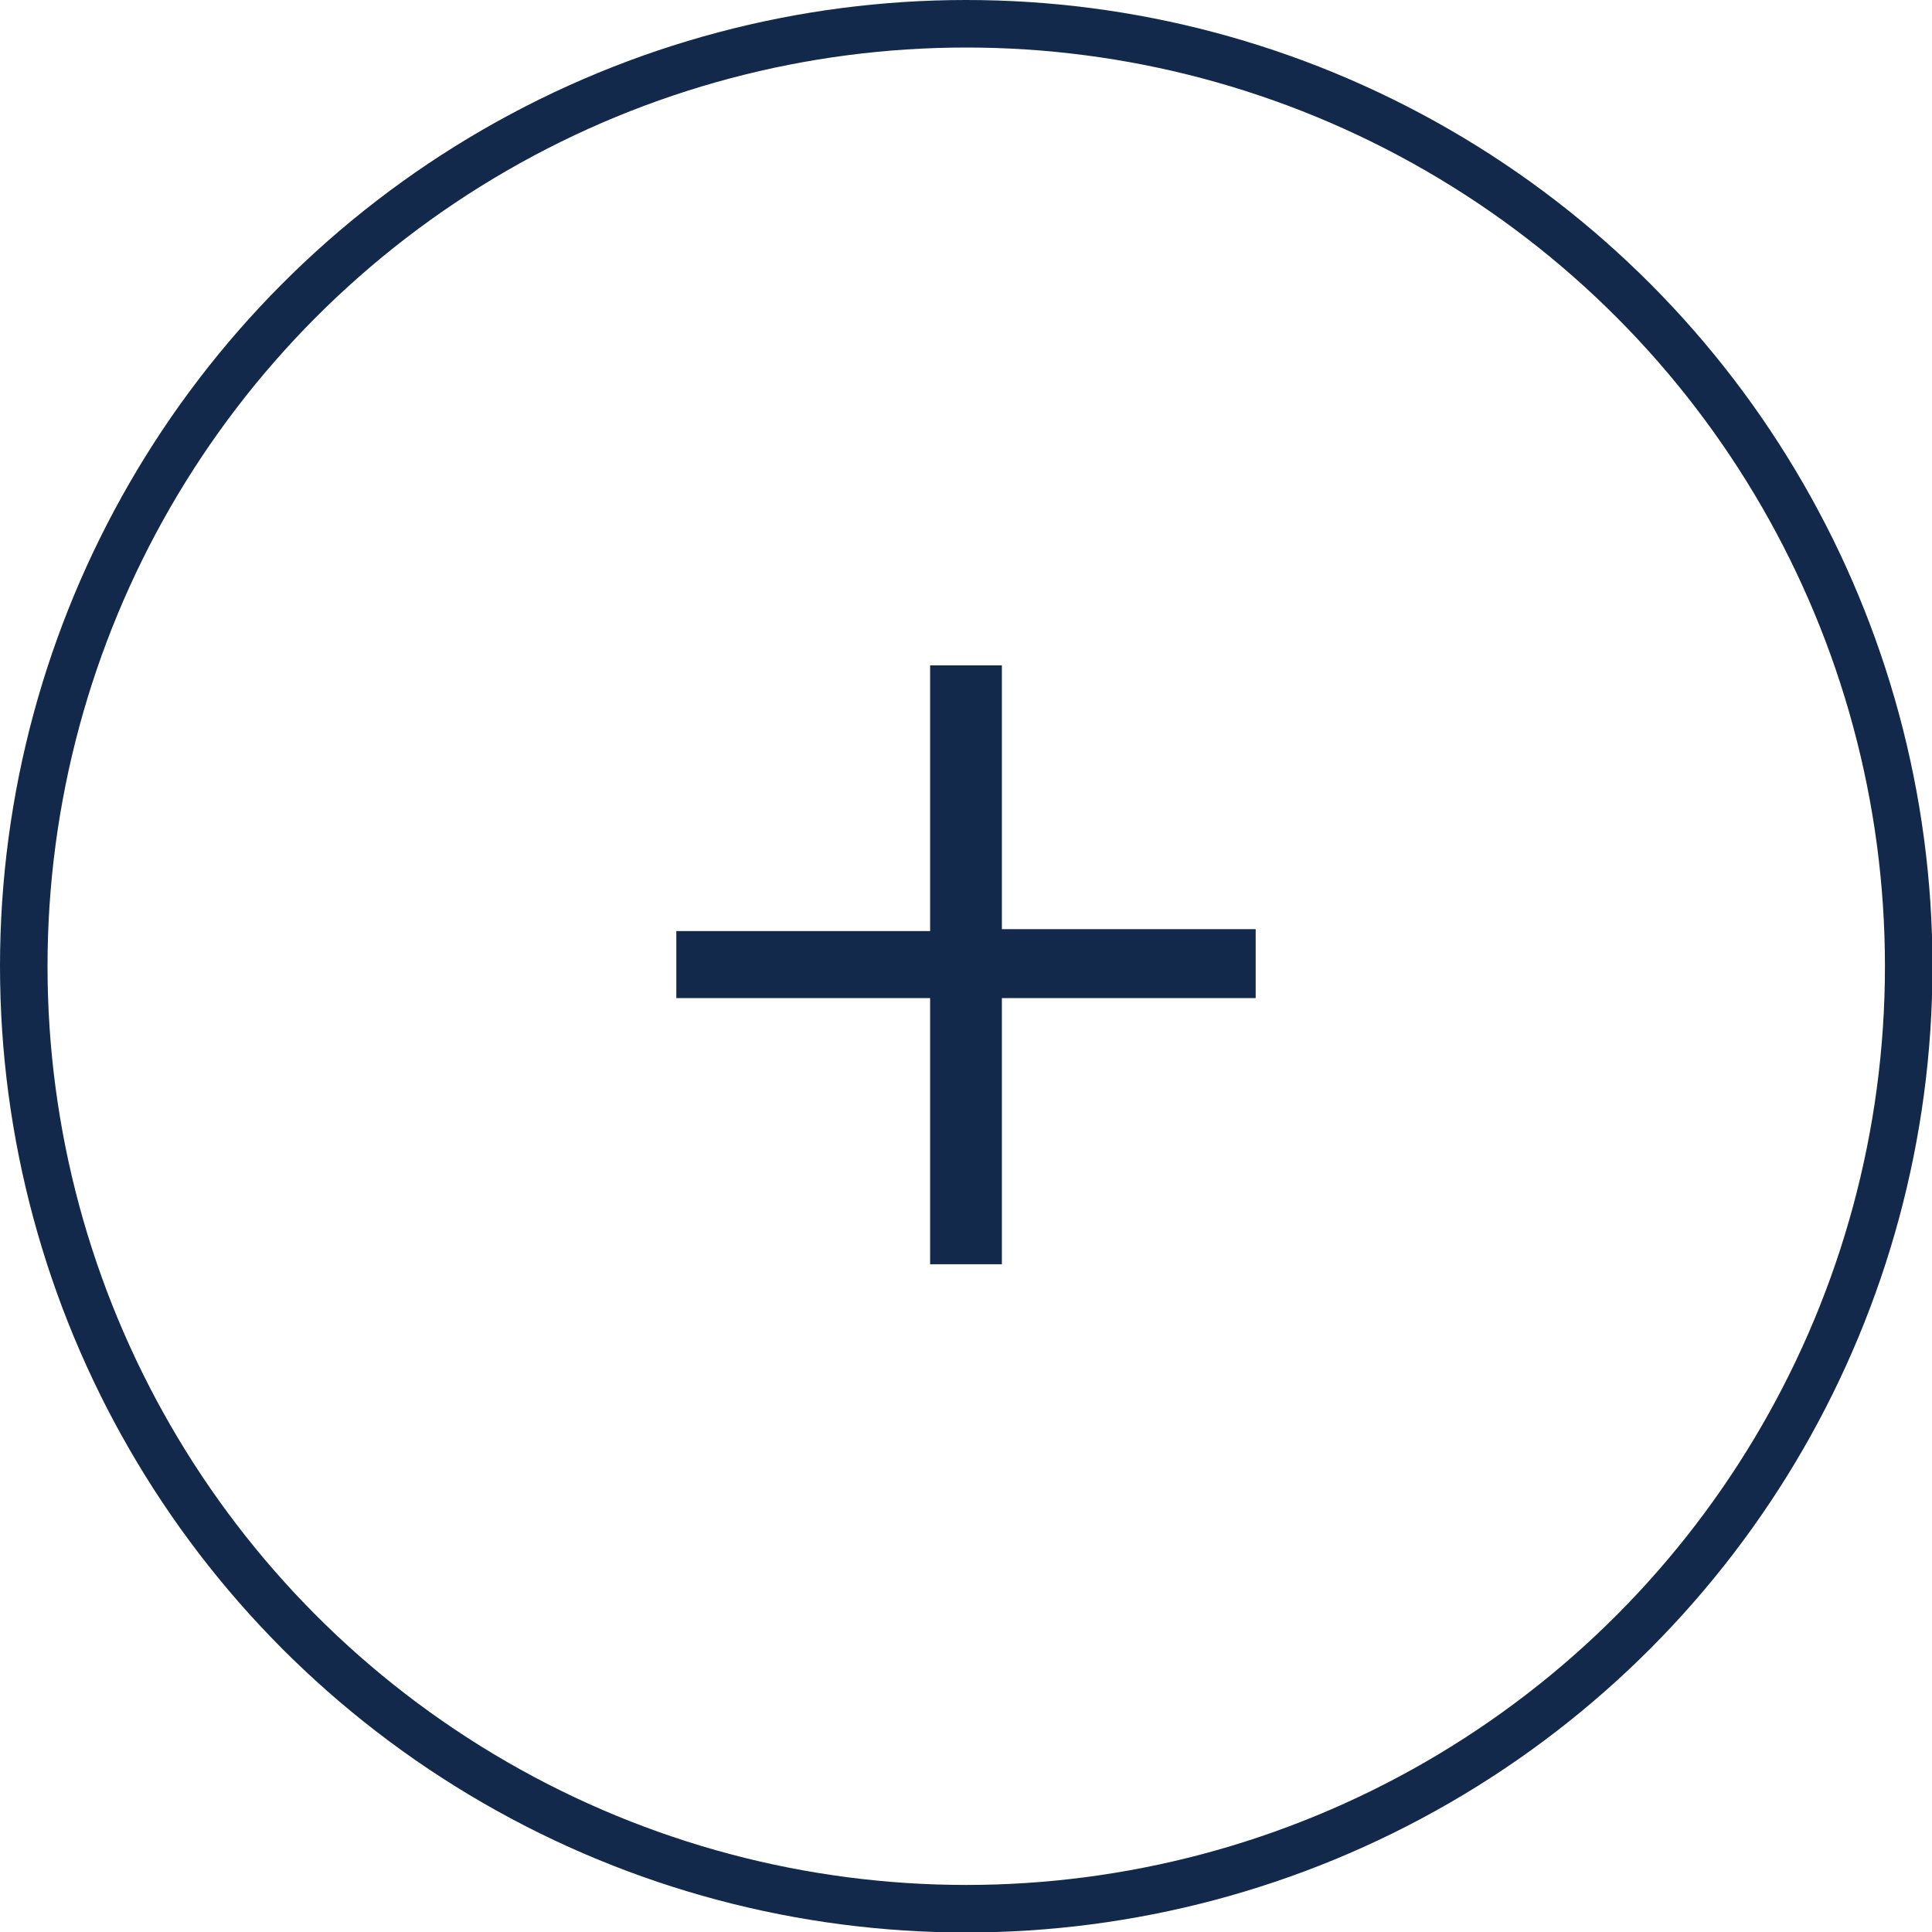
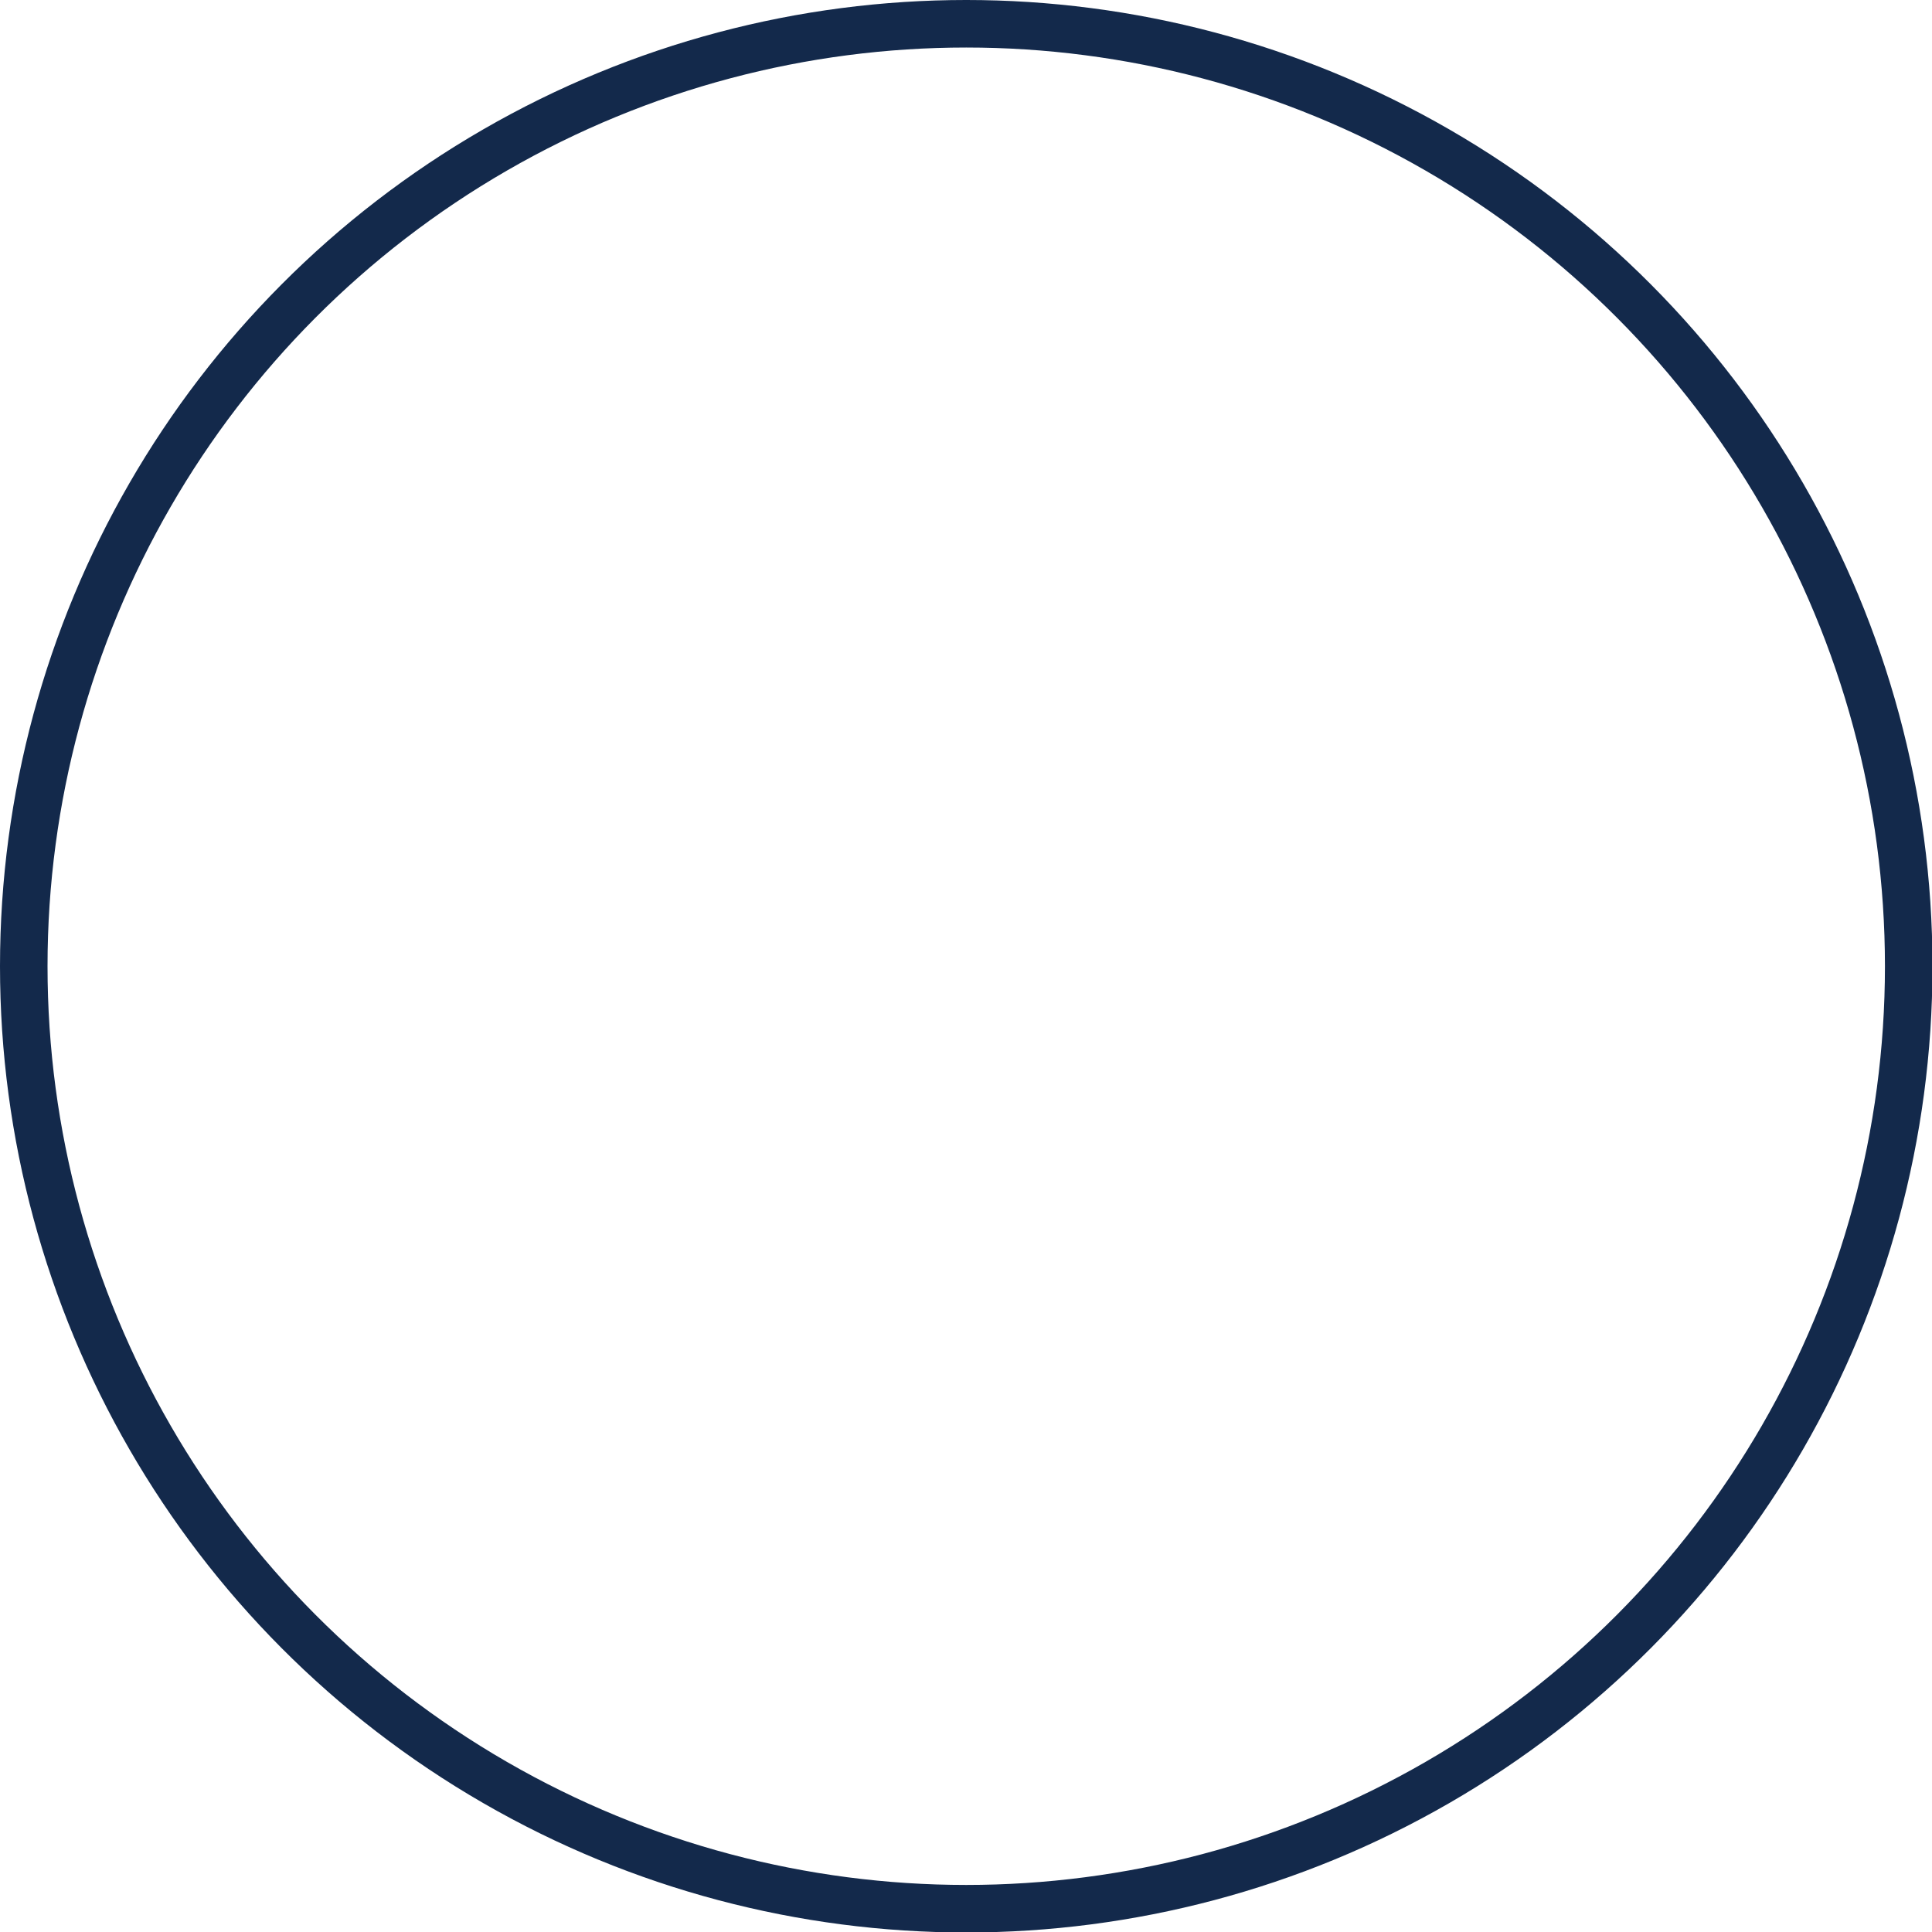
<svg xmlns="http://www.w3.org/2000/svg" id="Layer_1" data-name="Layer 1" width="40.65" height="40.65" viewBox="0 0 40.65 40.65">
  <title>circlecross</title>
  <circle cx="20.33" cy="20.33" r="19.83" fill="none" stroke="#13294b" stroke-miterlimit="10" />
-   <path d="M21.08,14v5.55h5.34V21H21.08v5.6H19.57V21H14.23V19.59h5.34V14Z" fill="#13294b" />
</svg>